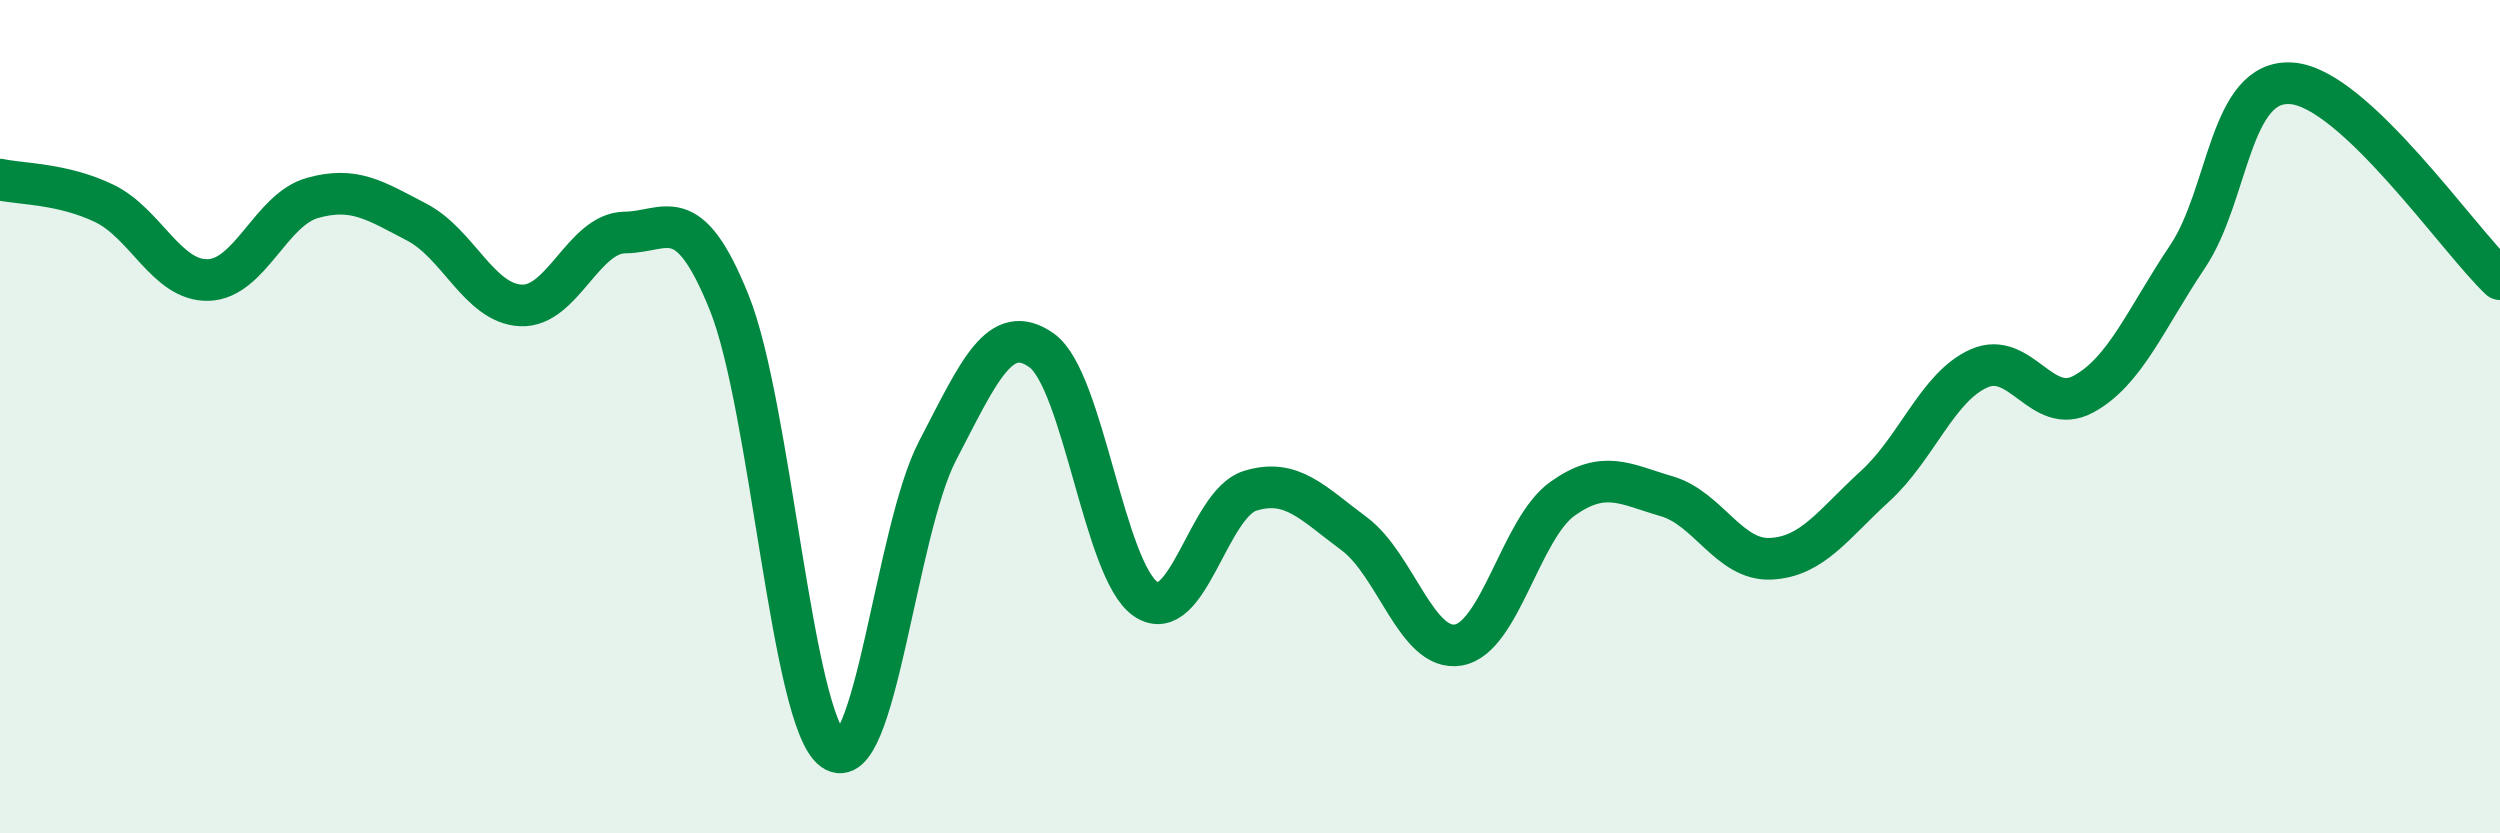
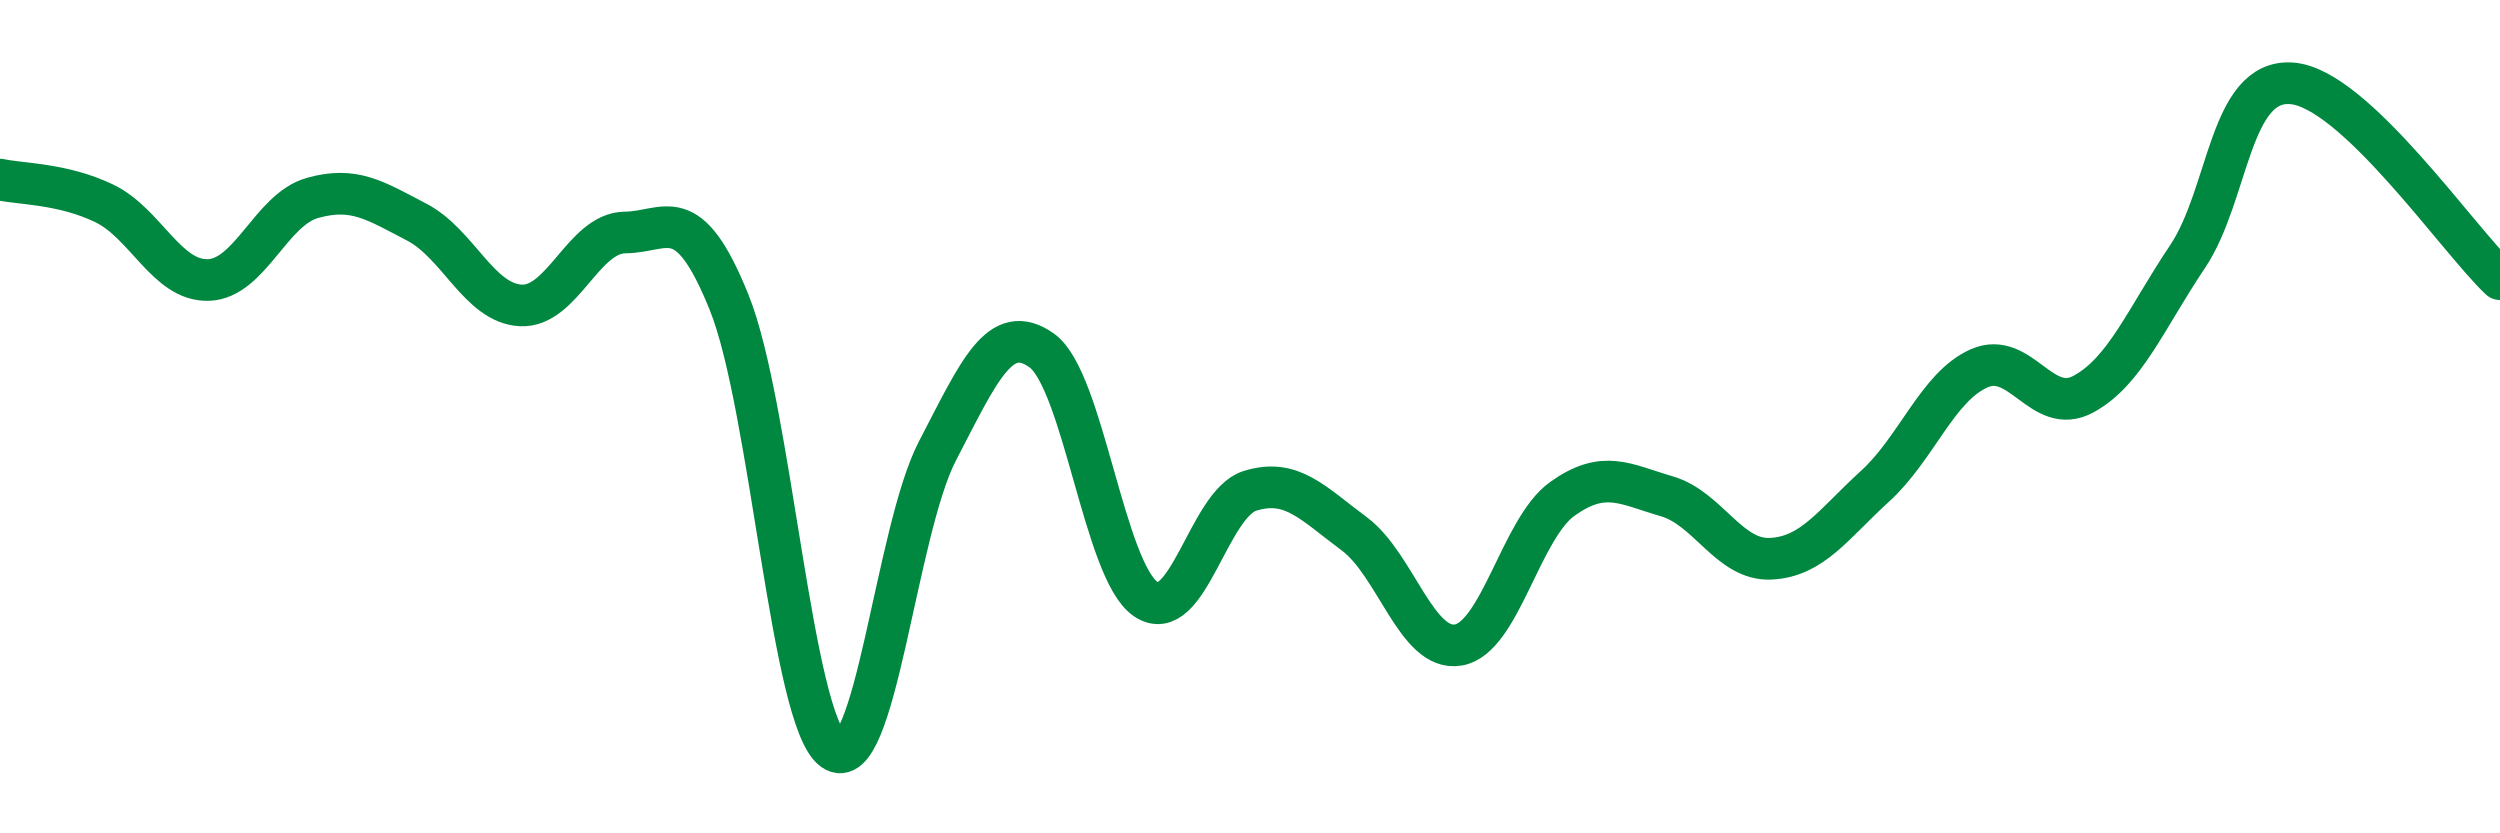
<svg xmlns="http://www.w3.org/2000/svg" width="60" height="20" viewBox="0 0 60 20">
-   <path d="M 0,4.31 C 0.5,4.42 1.5,4.4 2.5,4.88 C 3.5,5.36 4,6.75 5,6.72 C 6,6.69 6.5,5.03 7.5,4.75 C 8.5,4.47 9,4.81 10,5.33 C 11,5.85 11.5,7.28 12.5,7.33 C 13.5,7.38 14,5.59 15,5.58 C 16,5.57 16.5,4.78 17.5,7.26 C 18.5,9.74 19,17.29 20,18 C 21,18.71 21.5,12.74 22.5,10.82 C 23.5,8.9 24,7.7 25,8.41 C 26,9.12 26.5,13.71 27.5,14.38 C 28.5,15.05 29,12.09 30,11.78 C 31,11.47 31.5,12.07 32.5,12.81 C 33.5,13.55 34,15.65 35,15.48 C 36,15.31 36.5,12.68 37.5,11.97 C 38.5,11.26 39,11.62 40,11.91 C 41,12.2 41.5,13.46 42.5,13.41 C 43.5,13.36 44,12.58 45,11.67 C 46,10.76 46.5,9.28 47.5,8.84 C 48.5,8.4 49,10 50,9.46 C 51,8.92 51.5,7.65 52.5,6.16 C 53.5,4.67 53.5,1.89 55,2 C 56.5,2.11 59,5.76 60,6.7L60 20L0 20Z" fill="#008740" opacity="0.1" stroke-linecap="round" stroke-linejoin="round" />
  <path d="M 0,4.31 C 0.5,4.42 1.5,4.4 2.5,4.88 C 3.5,5.36 4,6.75 5,6.72 C 6,6.69 6.5,5.03 7.5,4.75 C 8.5,4.47 9,4.81 10,5.33 C 11,5.85 11.5,7.28 12.5,7.33 C 13.5,7.38 14,5.59 15,5.58 C 16,5.57 16.5,4.78 17.5,7.26 C 18.5,9.74 19,17.29 20,18 C 21,18.71 21.5,12.74 22.5,10.82 C 23.5,8.9 24,7.7 25,8.41 C 26,9.12 26.5,13.71 27.5,14.38 C 28.5,15.05 29,12.09 30,11.78 C 31,11.47 31.5,12.07 32.5,12.81 C 33.5,13.55 34,15.65 35,15.48 C 36,15.31 36.5,12.68 37.5,11.97 C 38.5,11.26 39,11.62 40,11.91 C 41,12.2 41.5,13.46 42.5,13.41 C 43.5,13.36 44,12.58 45,11.67 C 46,10.76 46.5,9.28 47.5,8.84 C 48.5,8.4 49,10 50,9.46 C 51,8.92 51.5,7.65 52.5,6.16 C 53.5,4.67 53.5,1.89 55,2 C 56.5,2.11 59,5.76 60,6.7" stroke="#008740" stroke-width="1" fill="none" stroke-linecap="round" stroke-linejoin="round" />
</svg>